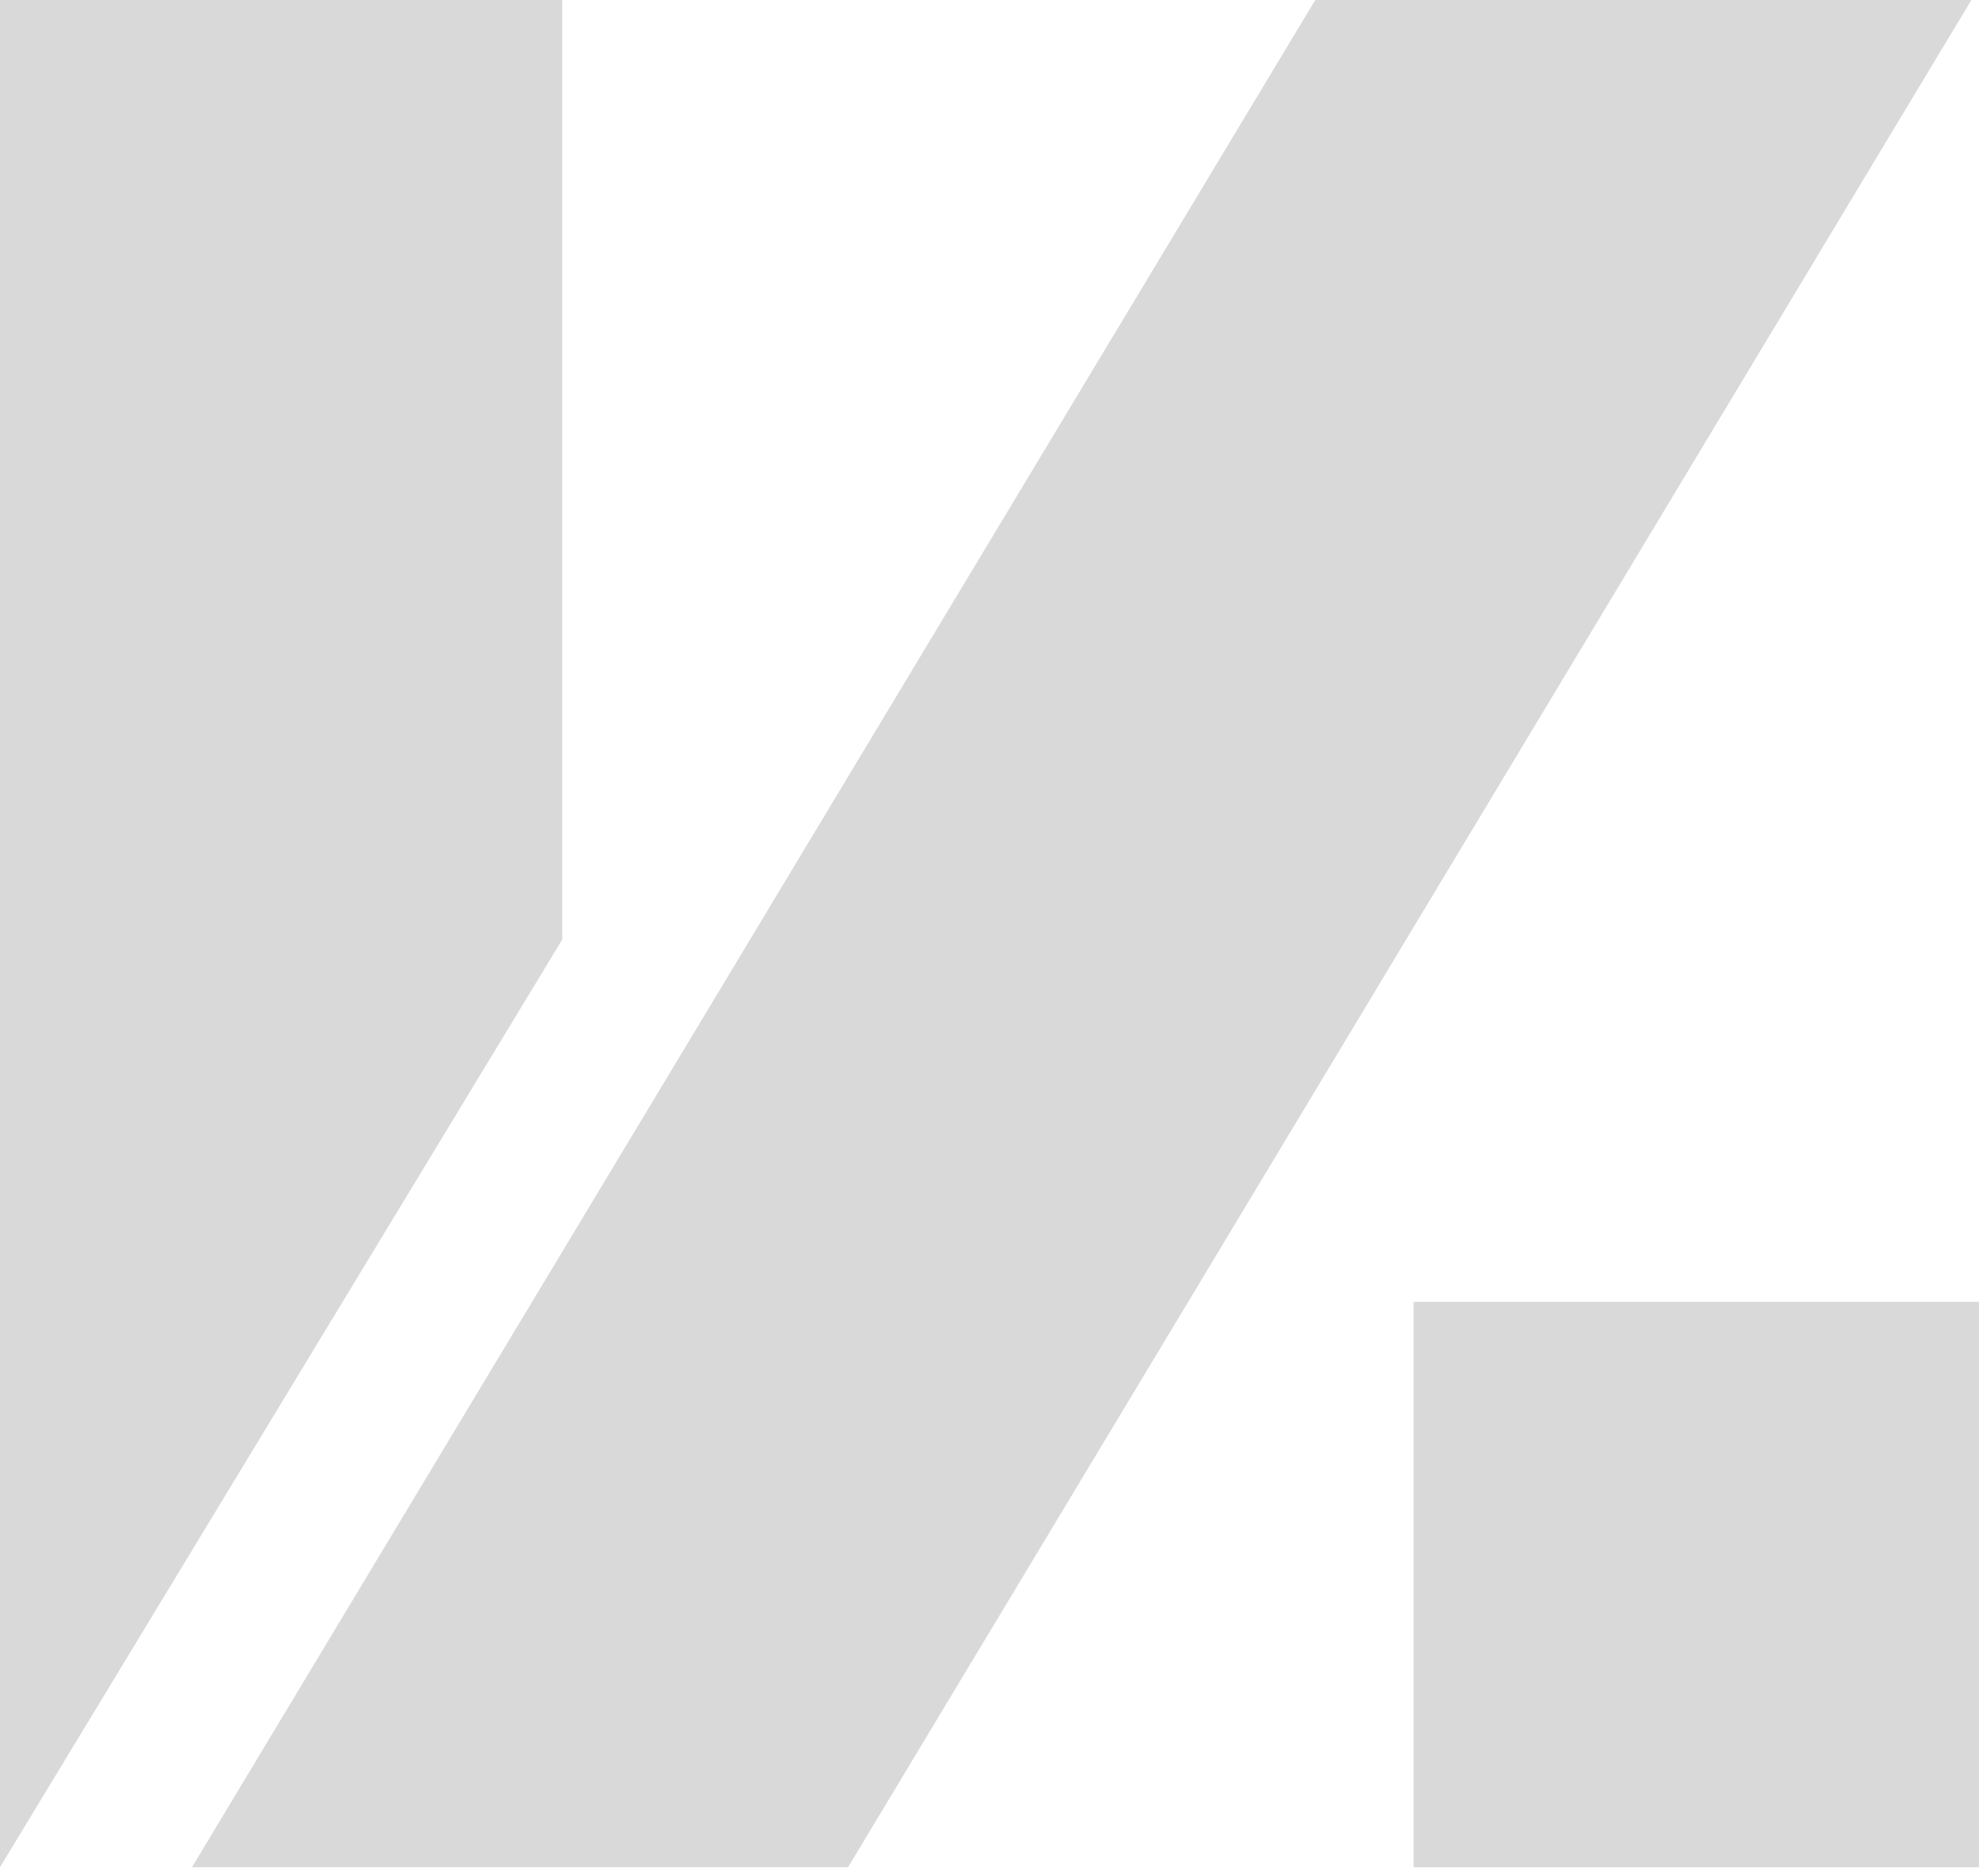
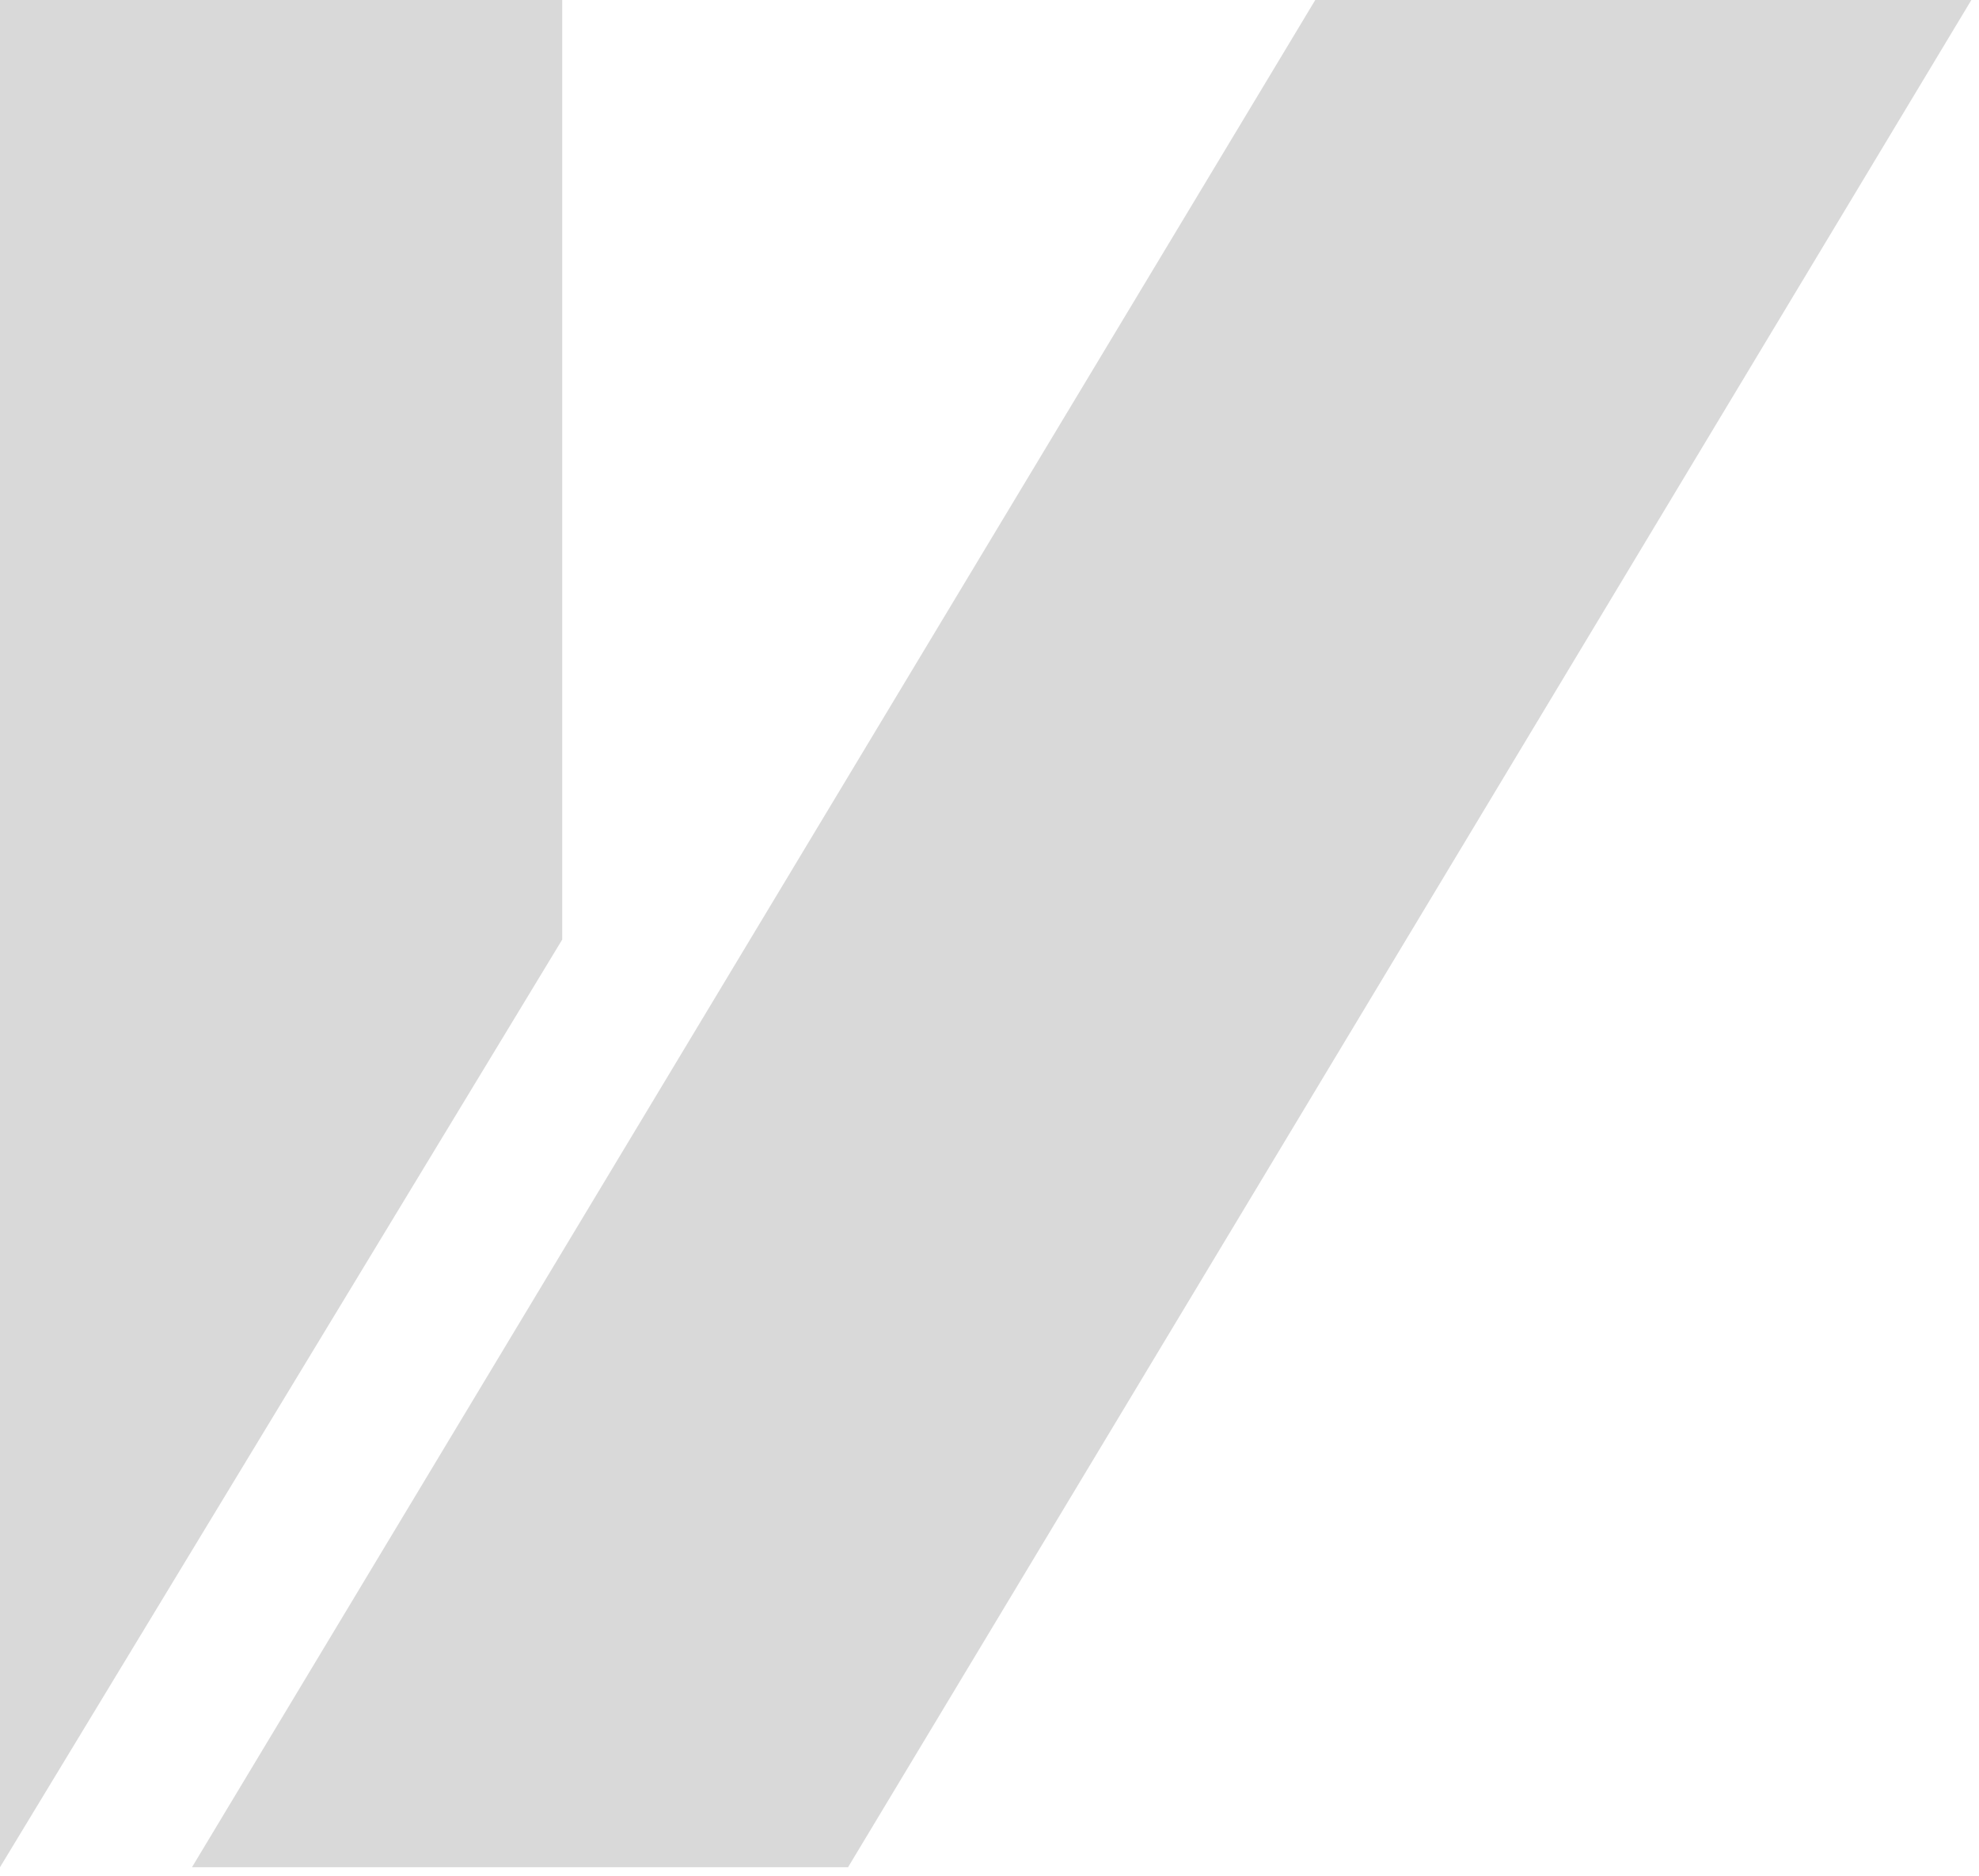
<svg xmlns="http://www.w3.org/2000/svg" width="77" height="73" viewBox="0 0 77 73" fill="none">
  <path d="M21.875 36.559L0 72.654V0H21.875V36.559Z" fill="#D9D9D9" />
  <path d="M32.996 72.656H7.469L51.175 0H76.703L32.996 72.656Z" fill="#D9D9D9" />
-   <rect x="55" y="50.656" width="22" height="22" fill="#D9D9D9" />
</svg>